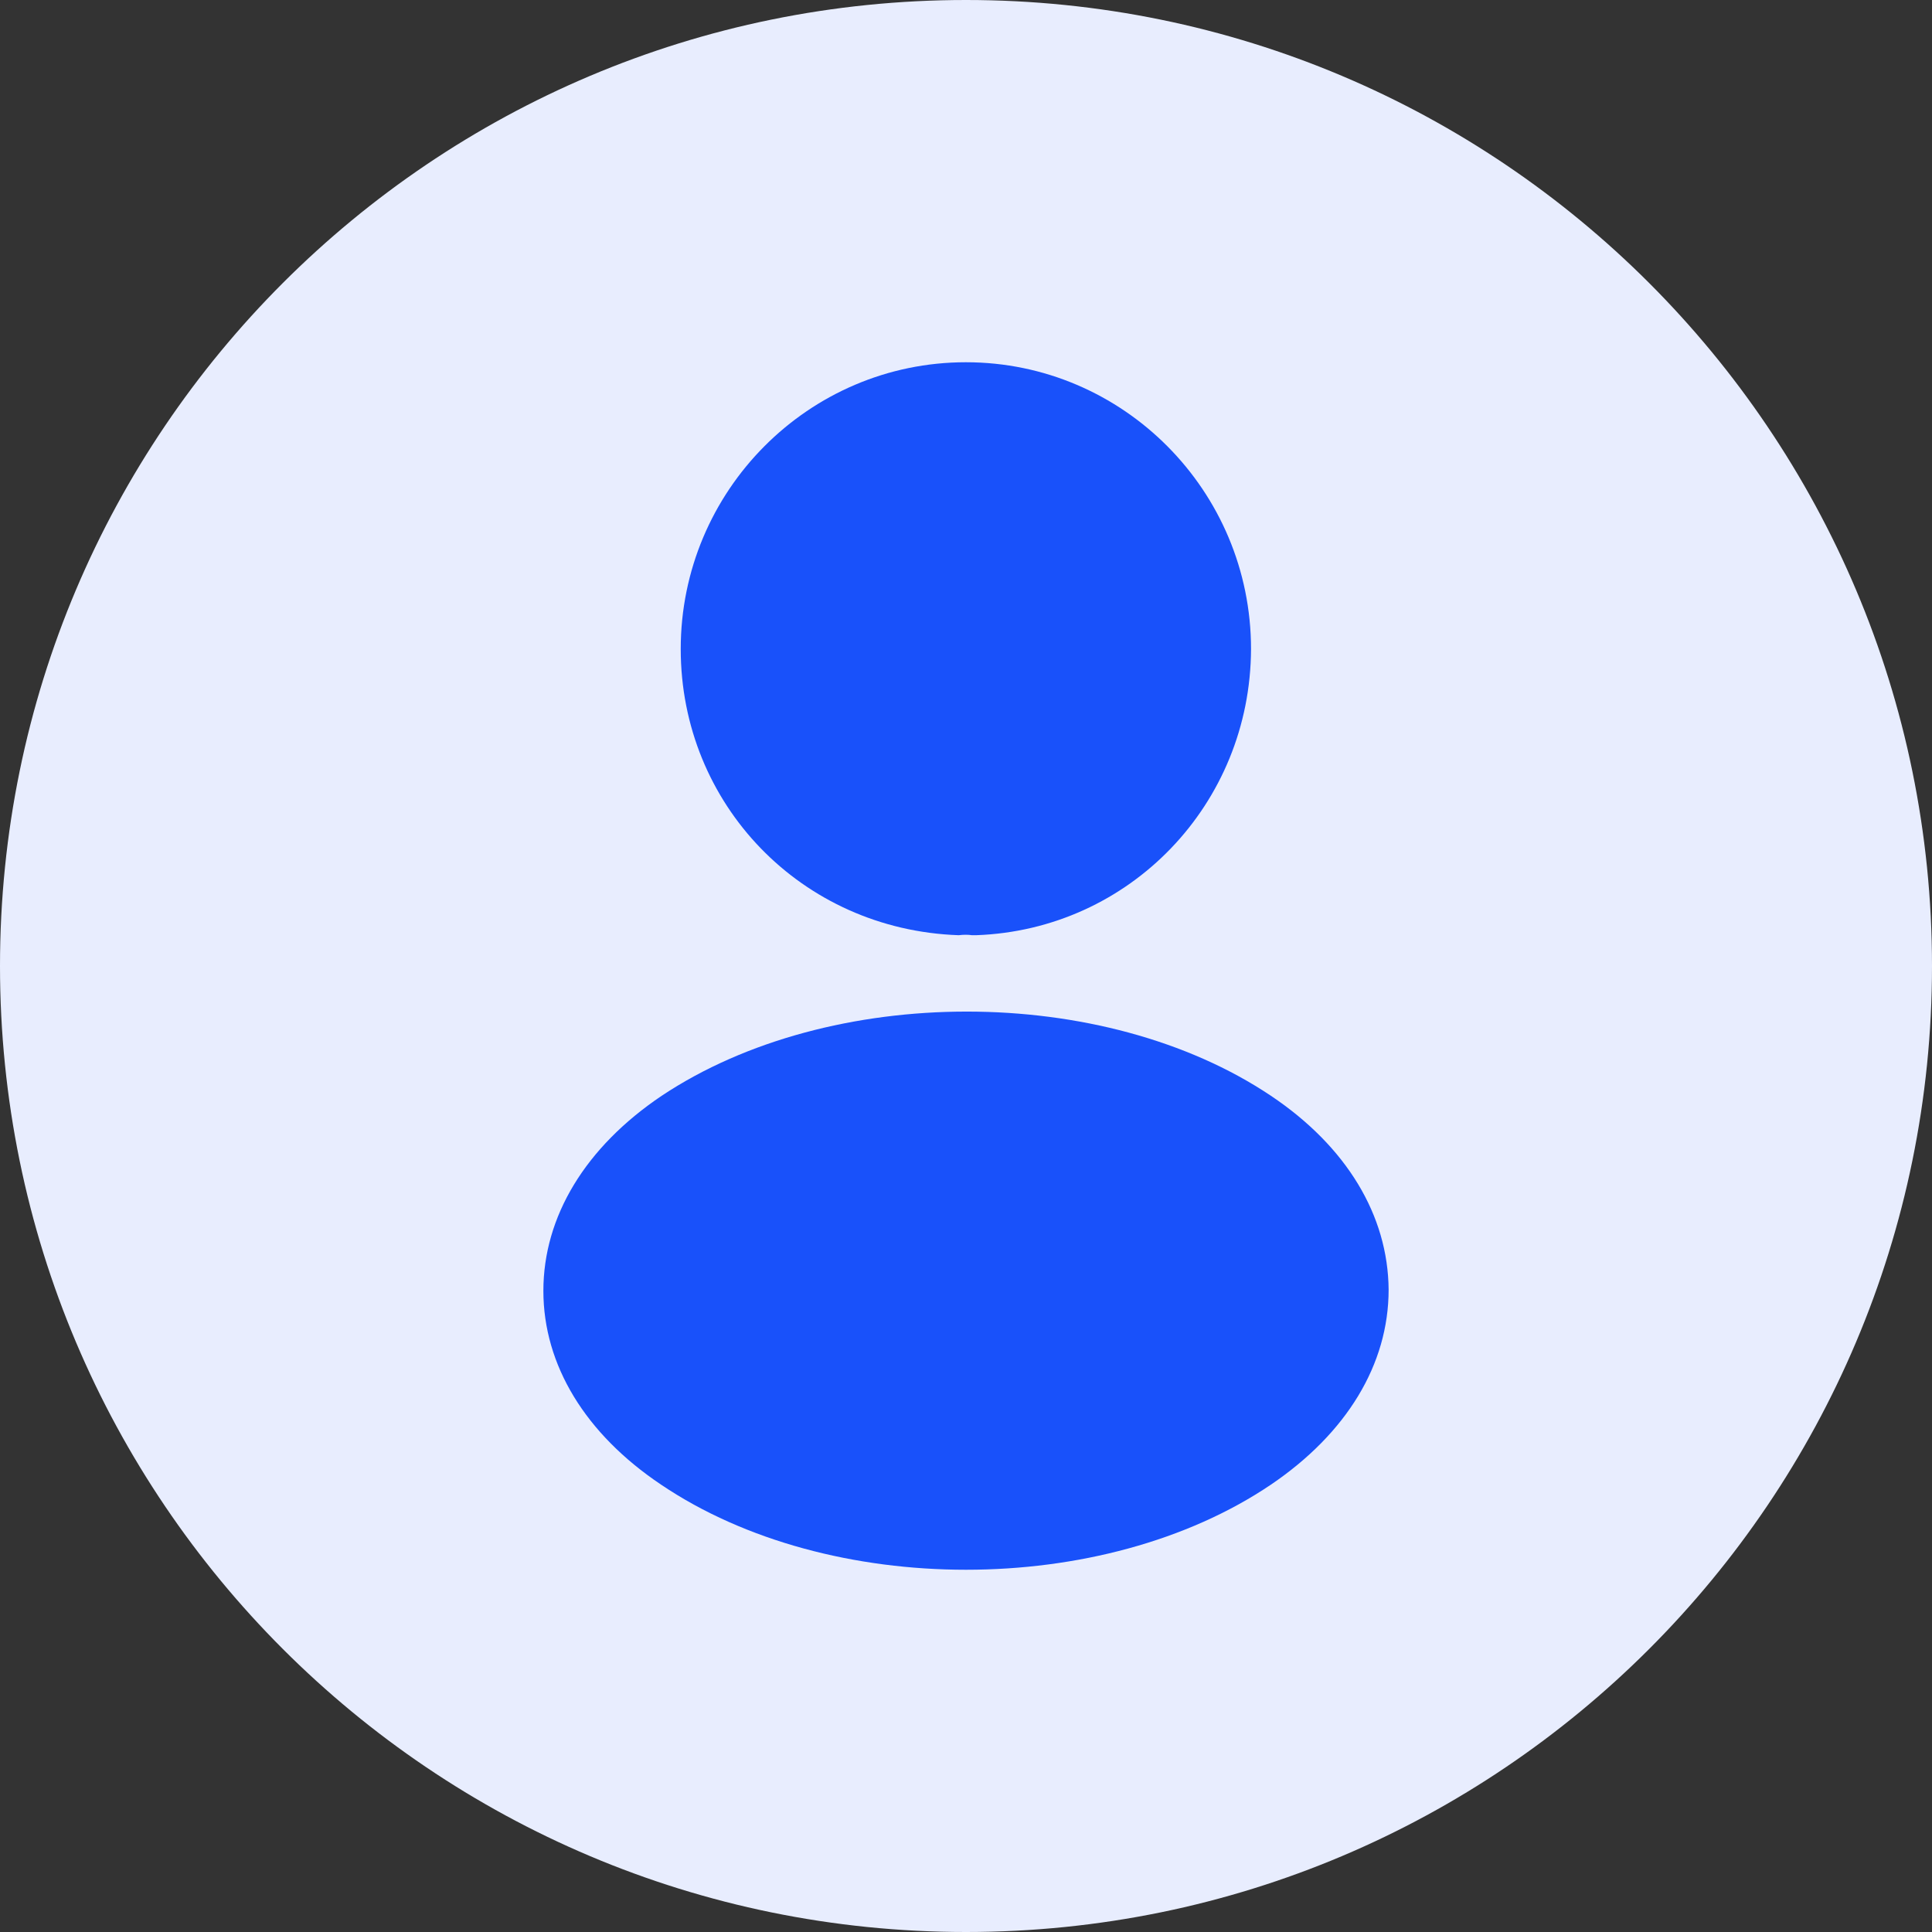
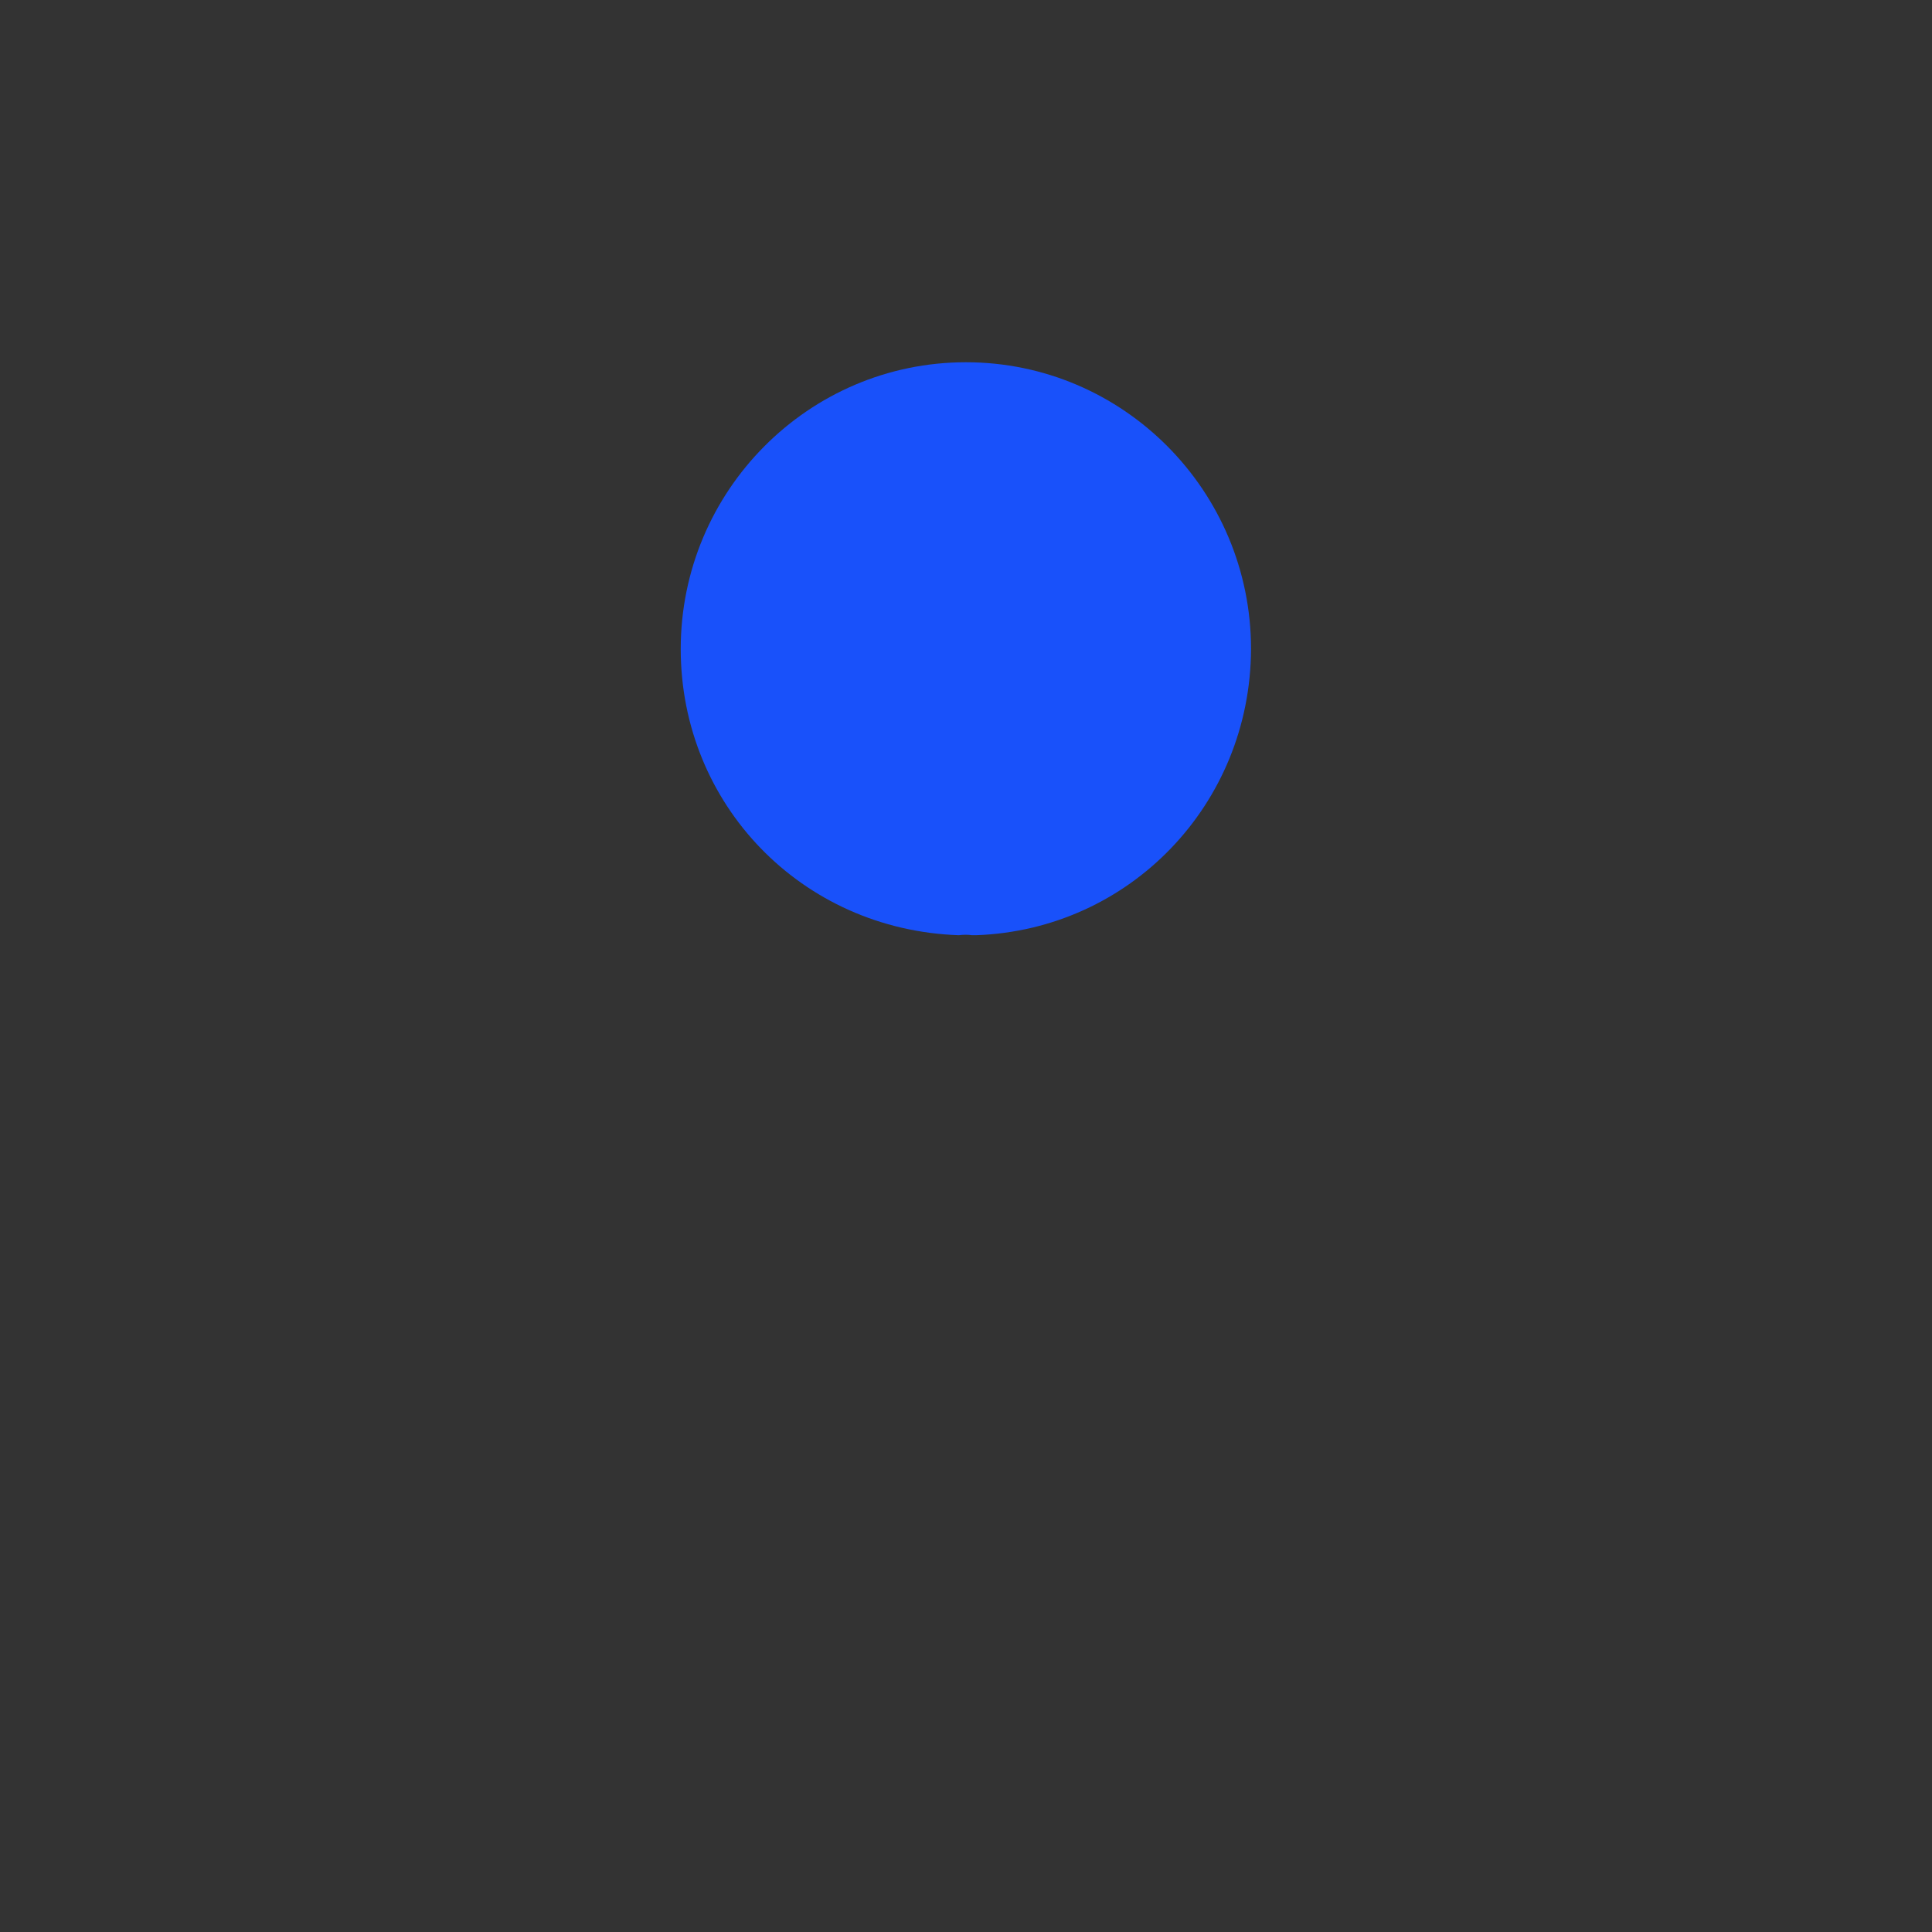
<svg xmlns="http://www.w3.org/2000/svg" width="32" height="32" viewBox="0 0 32 32" fill="none">
  <rect x="0" y="0" width="32" height="32" fill="#333333" stroke="none" />
-   <path d="M0 16C0 7.163 7.163 0 16 0C24.837 0 32 7.163 32 16C32 24.837 24.837 32 16 32C7.163 32 0 24.837 0 16Z" fill="#E8EDFE" />
  <path d="M15.998 6C13.393 6 11.275 8.13 11.275 10.75C11.275 13.32 13.274 15.4 15.879 15.49C15.959 15.48 16.038 15.48 16.098 15.49C16.118 15.49 16.128 15.49 16.148 15.49C16.157 15.49 16.157 15.49 16.167 15.49C18.713 15.4 20.712 13.32 20.721 10.75C20.721 8.13 18.604 6 15.998 6Z" fill="#1951FA" />
-   <path d="M21.051 18.15C18.277 16.29 13.753 16.29 10.959 18.15C9.696 19 9 20.15 9 21.38C9 22.61 9.696 23.75 10.949 24.59C12.341 25.53 14.171 26 16 26C17.829 26 19.659 25.53 21.051 24.59C22.304 23.74 23 22.6 23 21.36C22.99 20.13 22.304 18.99 21.051 18.15Z" fill="#1951FA" />
</svg>